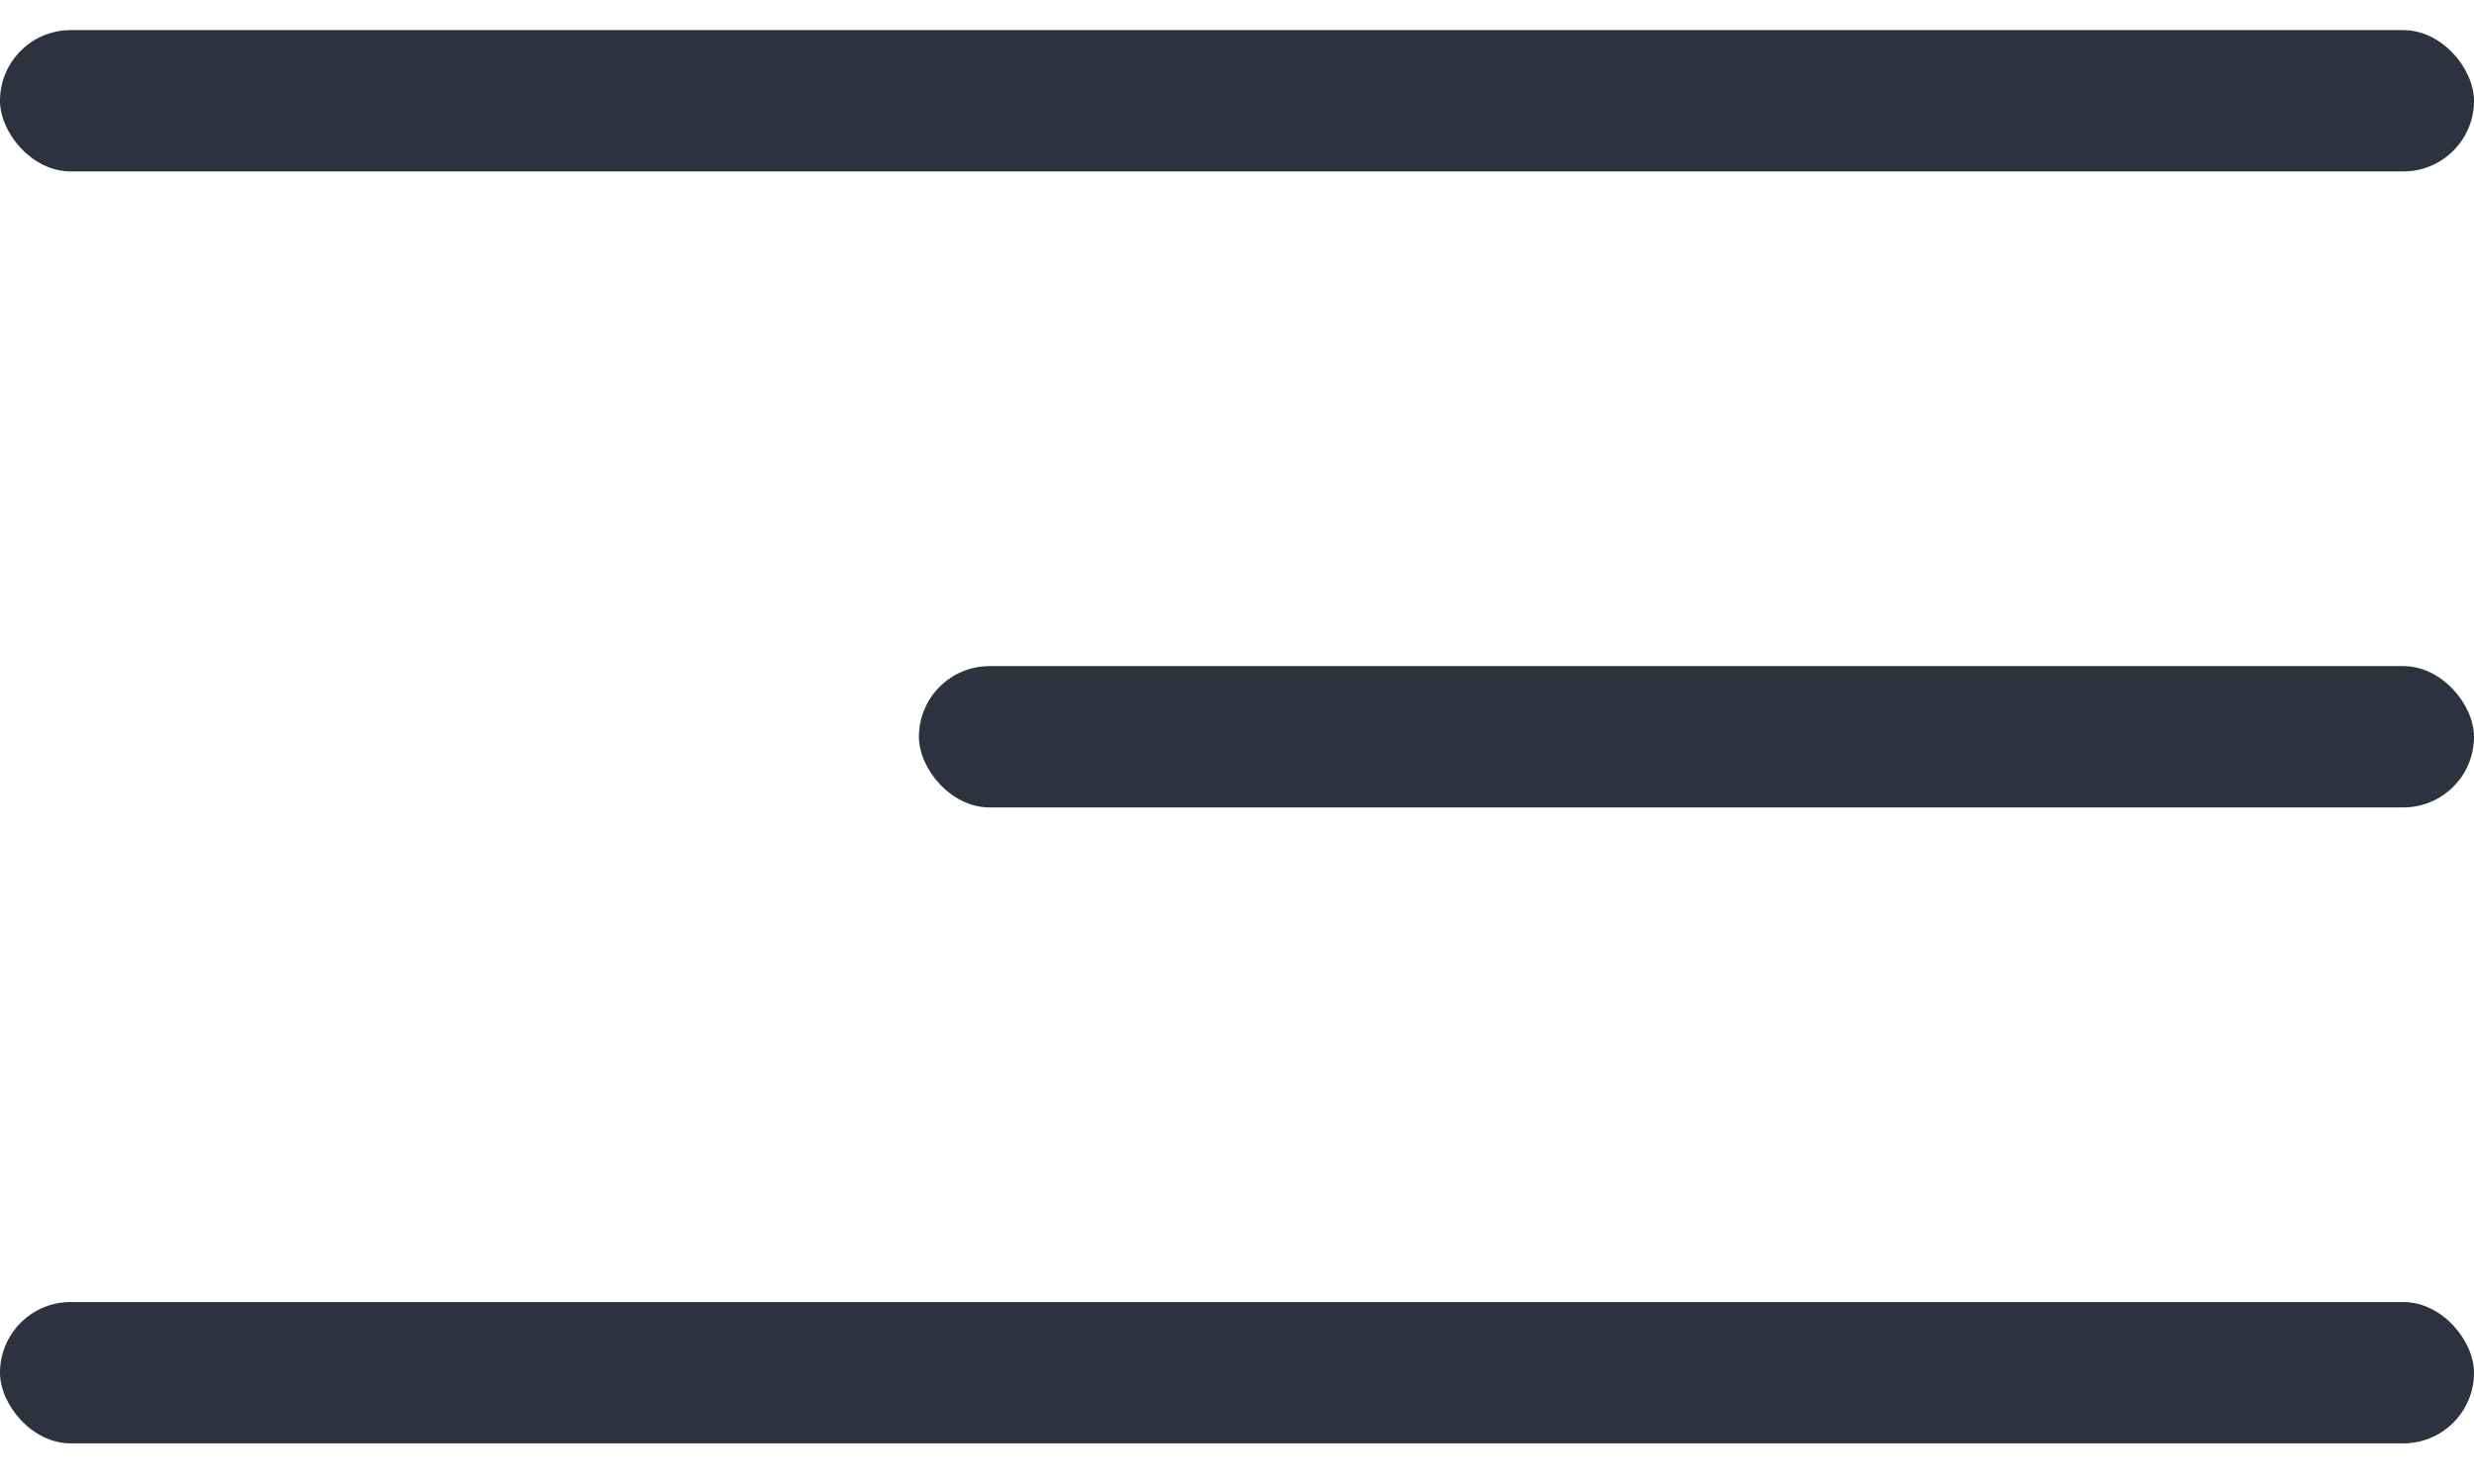
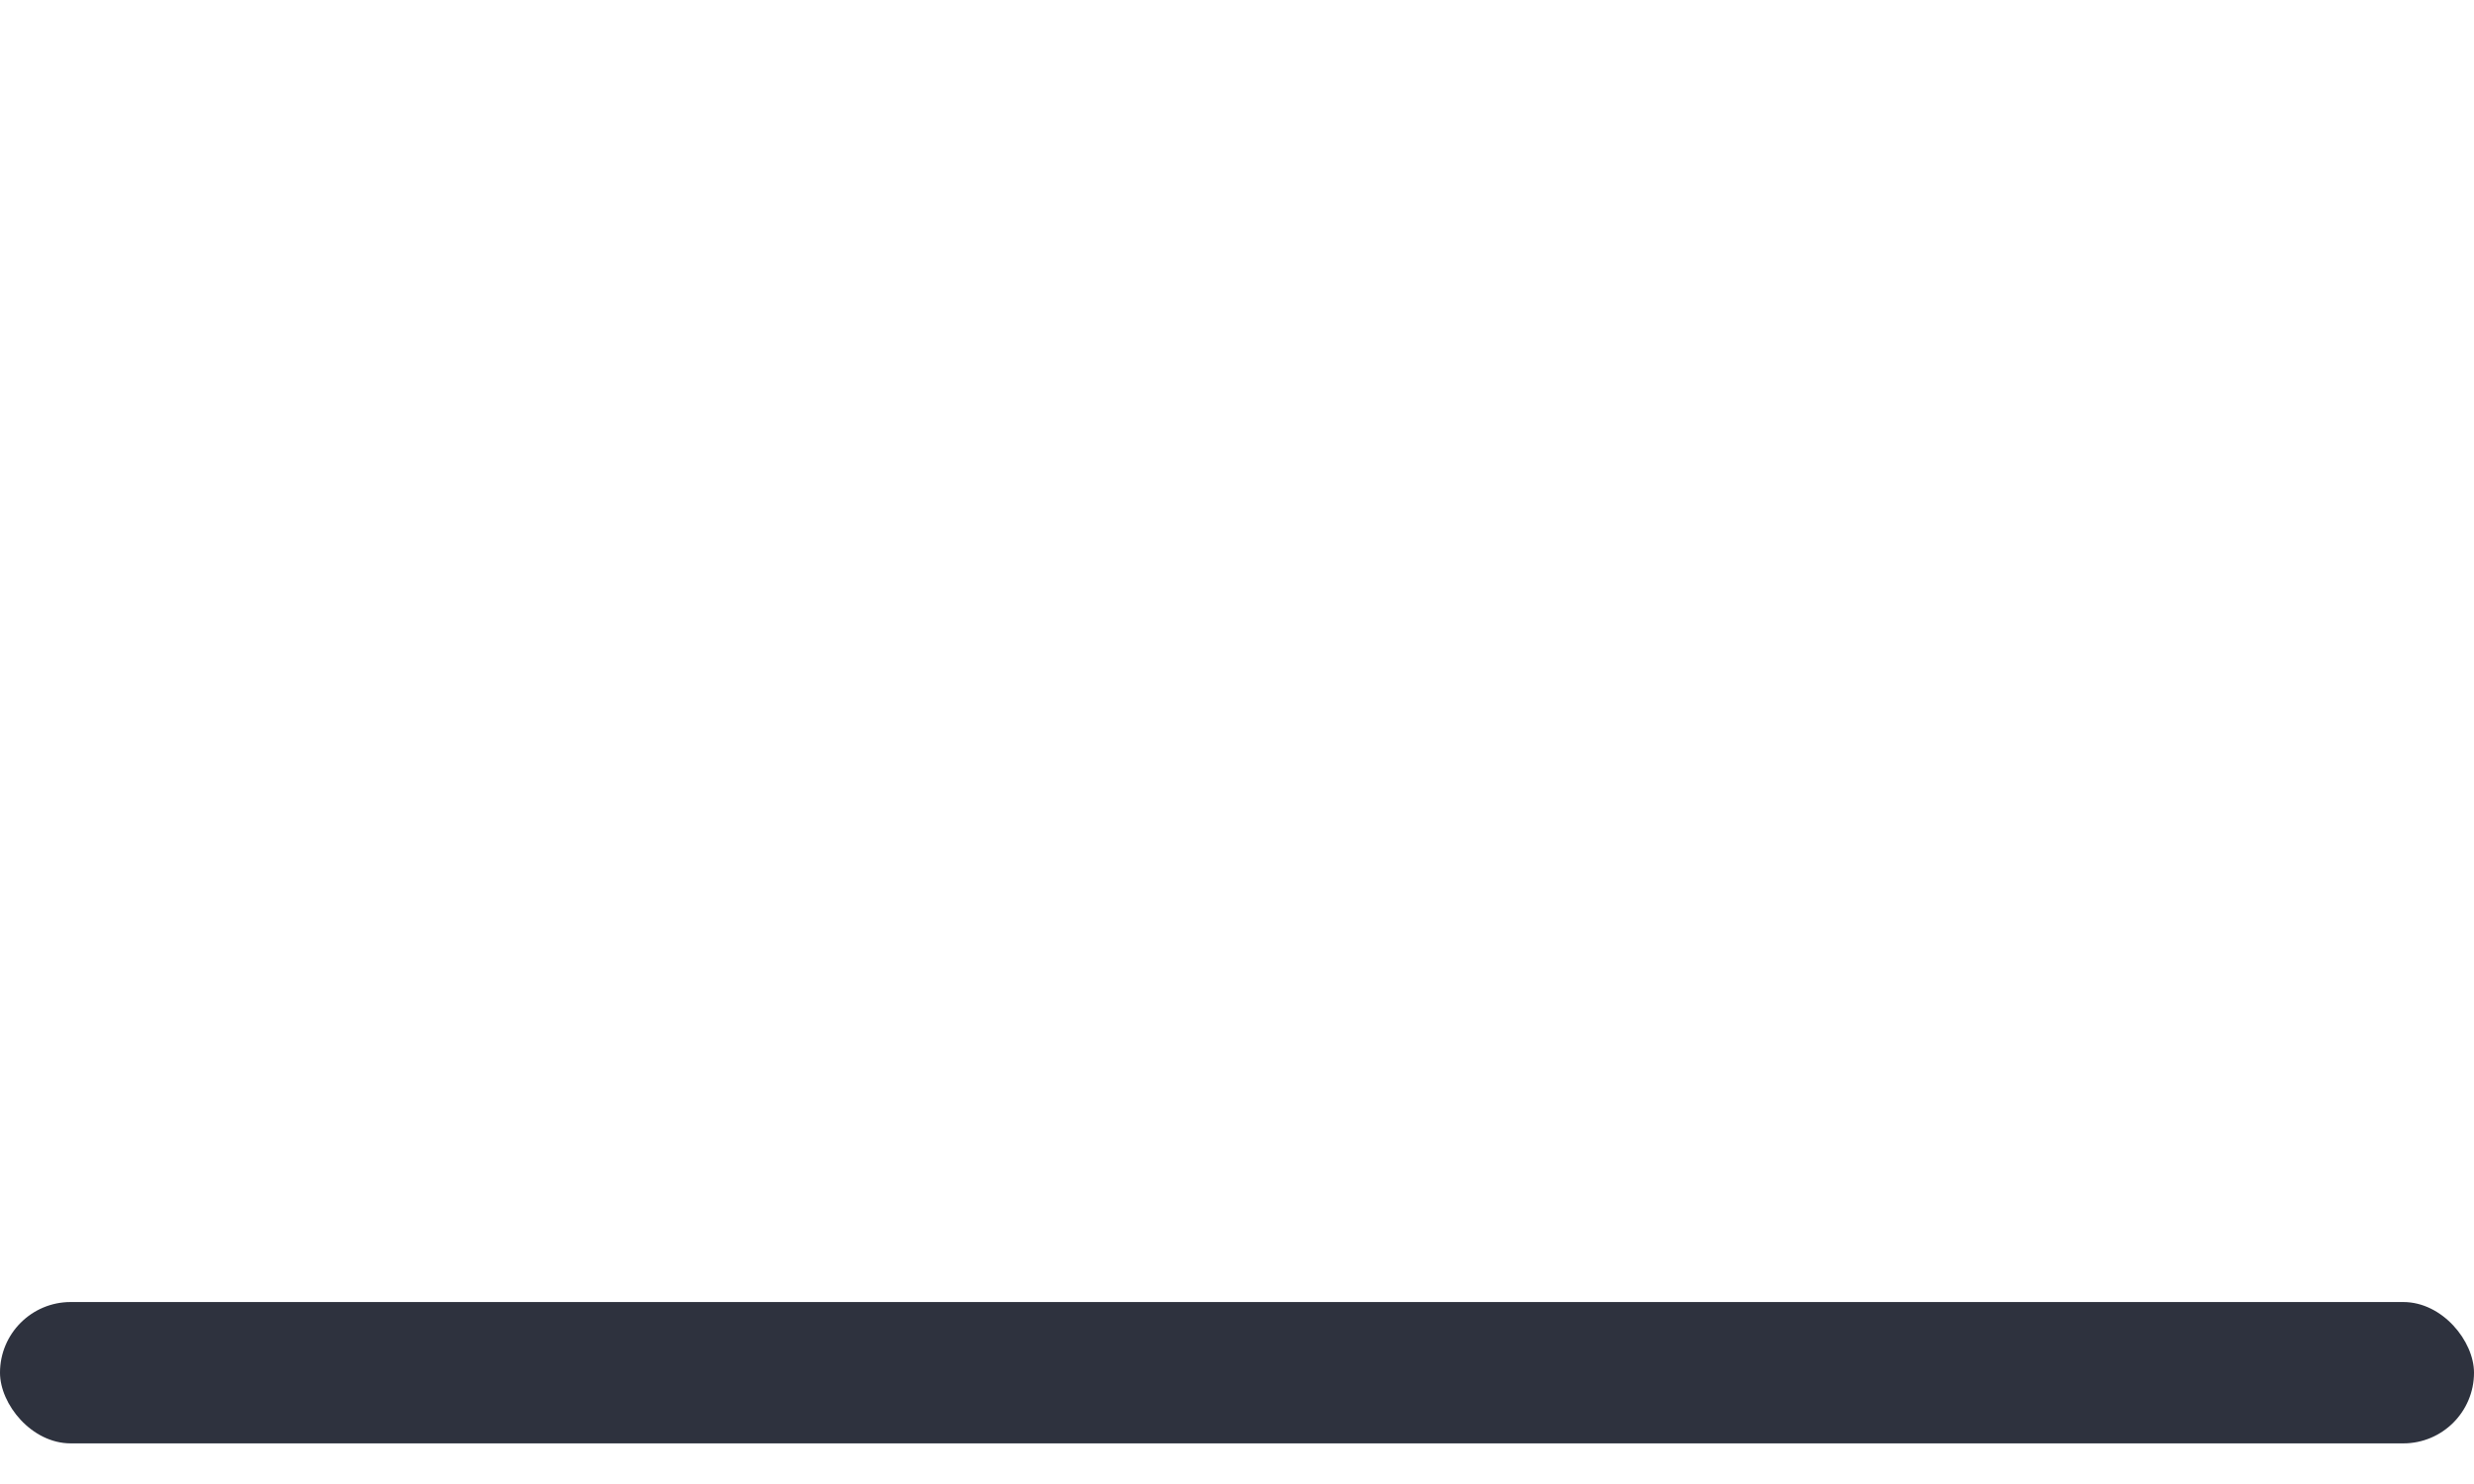
<svg xmlns="http://www.w3.org/2000/svg" width="35" height="21" viewBox="0 0 35 21" fill="none">
-   <rect y="0.426" width="35" height="2" rx="1" fill="#2E323E" />
-   <rect x="13" y="9.426" width="22" height="2" rx="1" fill="#2E323E" />
  <rect y="18.425" width="35" height="2" rx="1" fill="#2E323E" />
</svg>